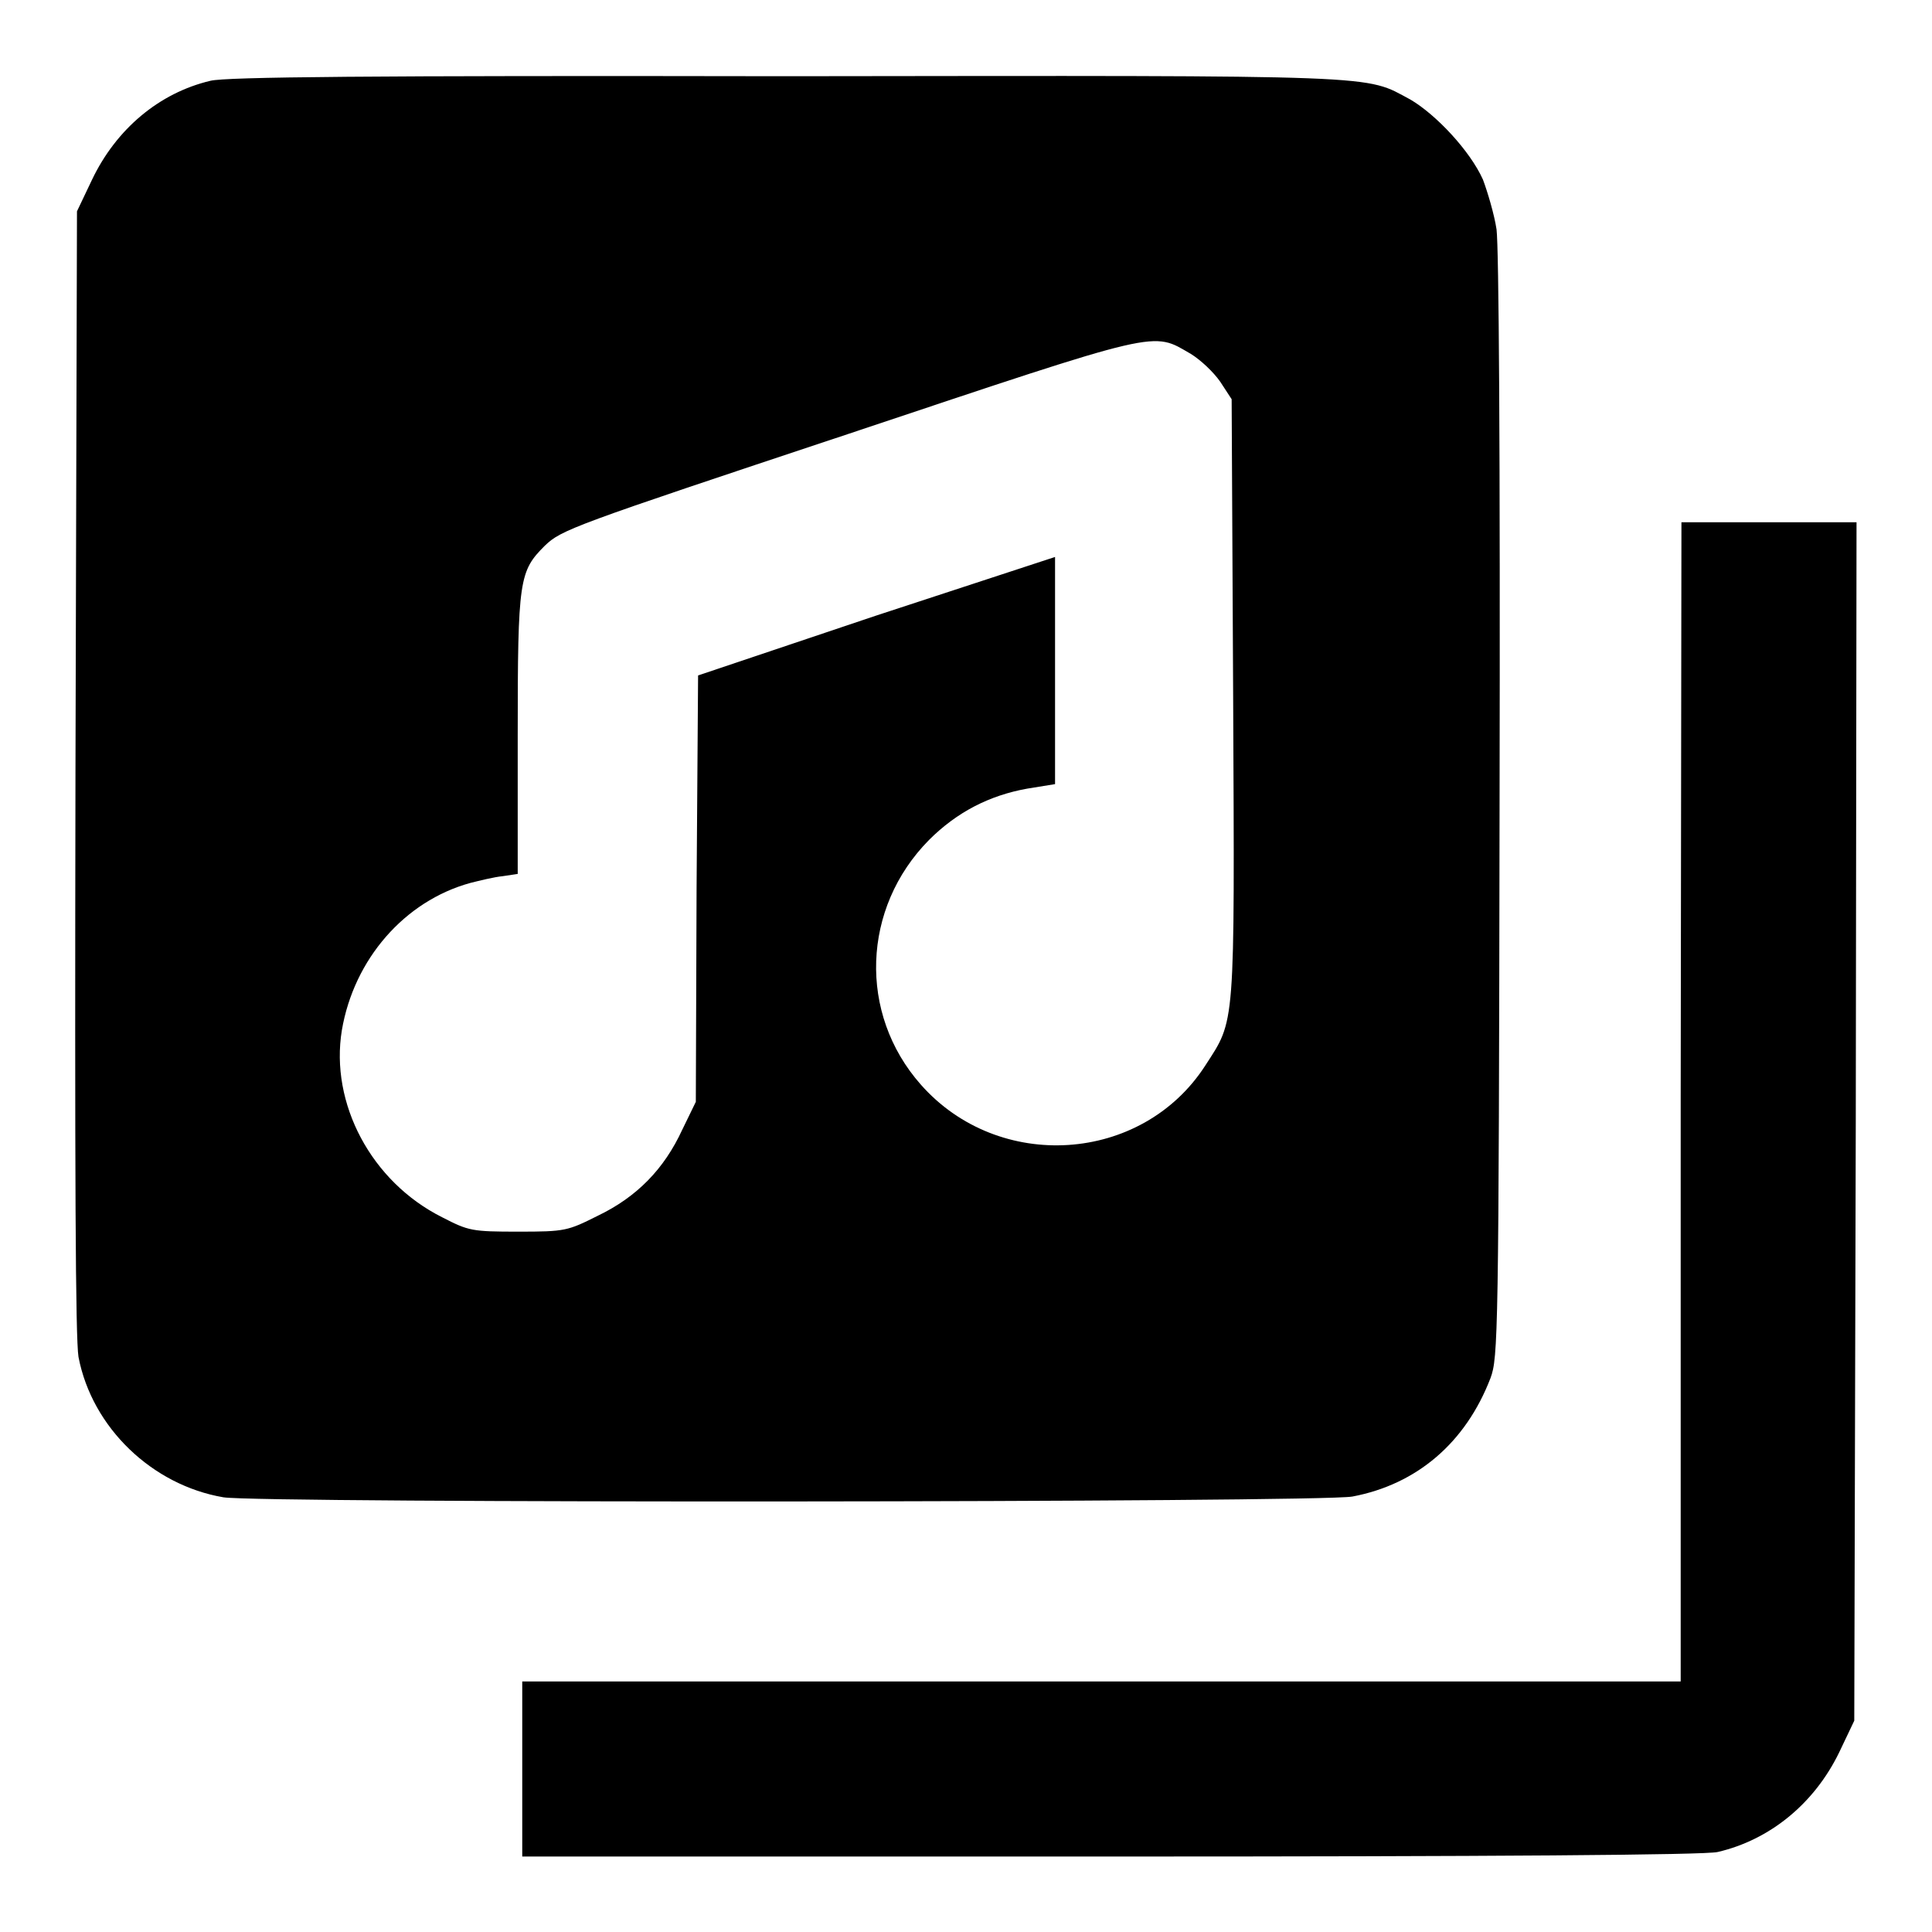
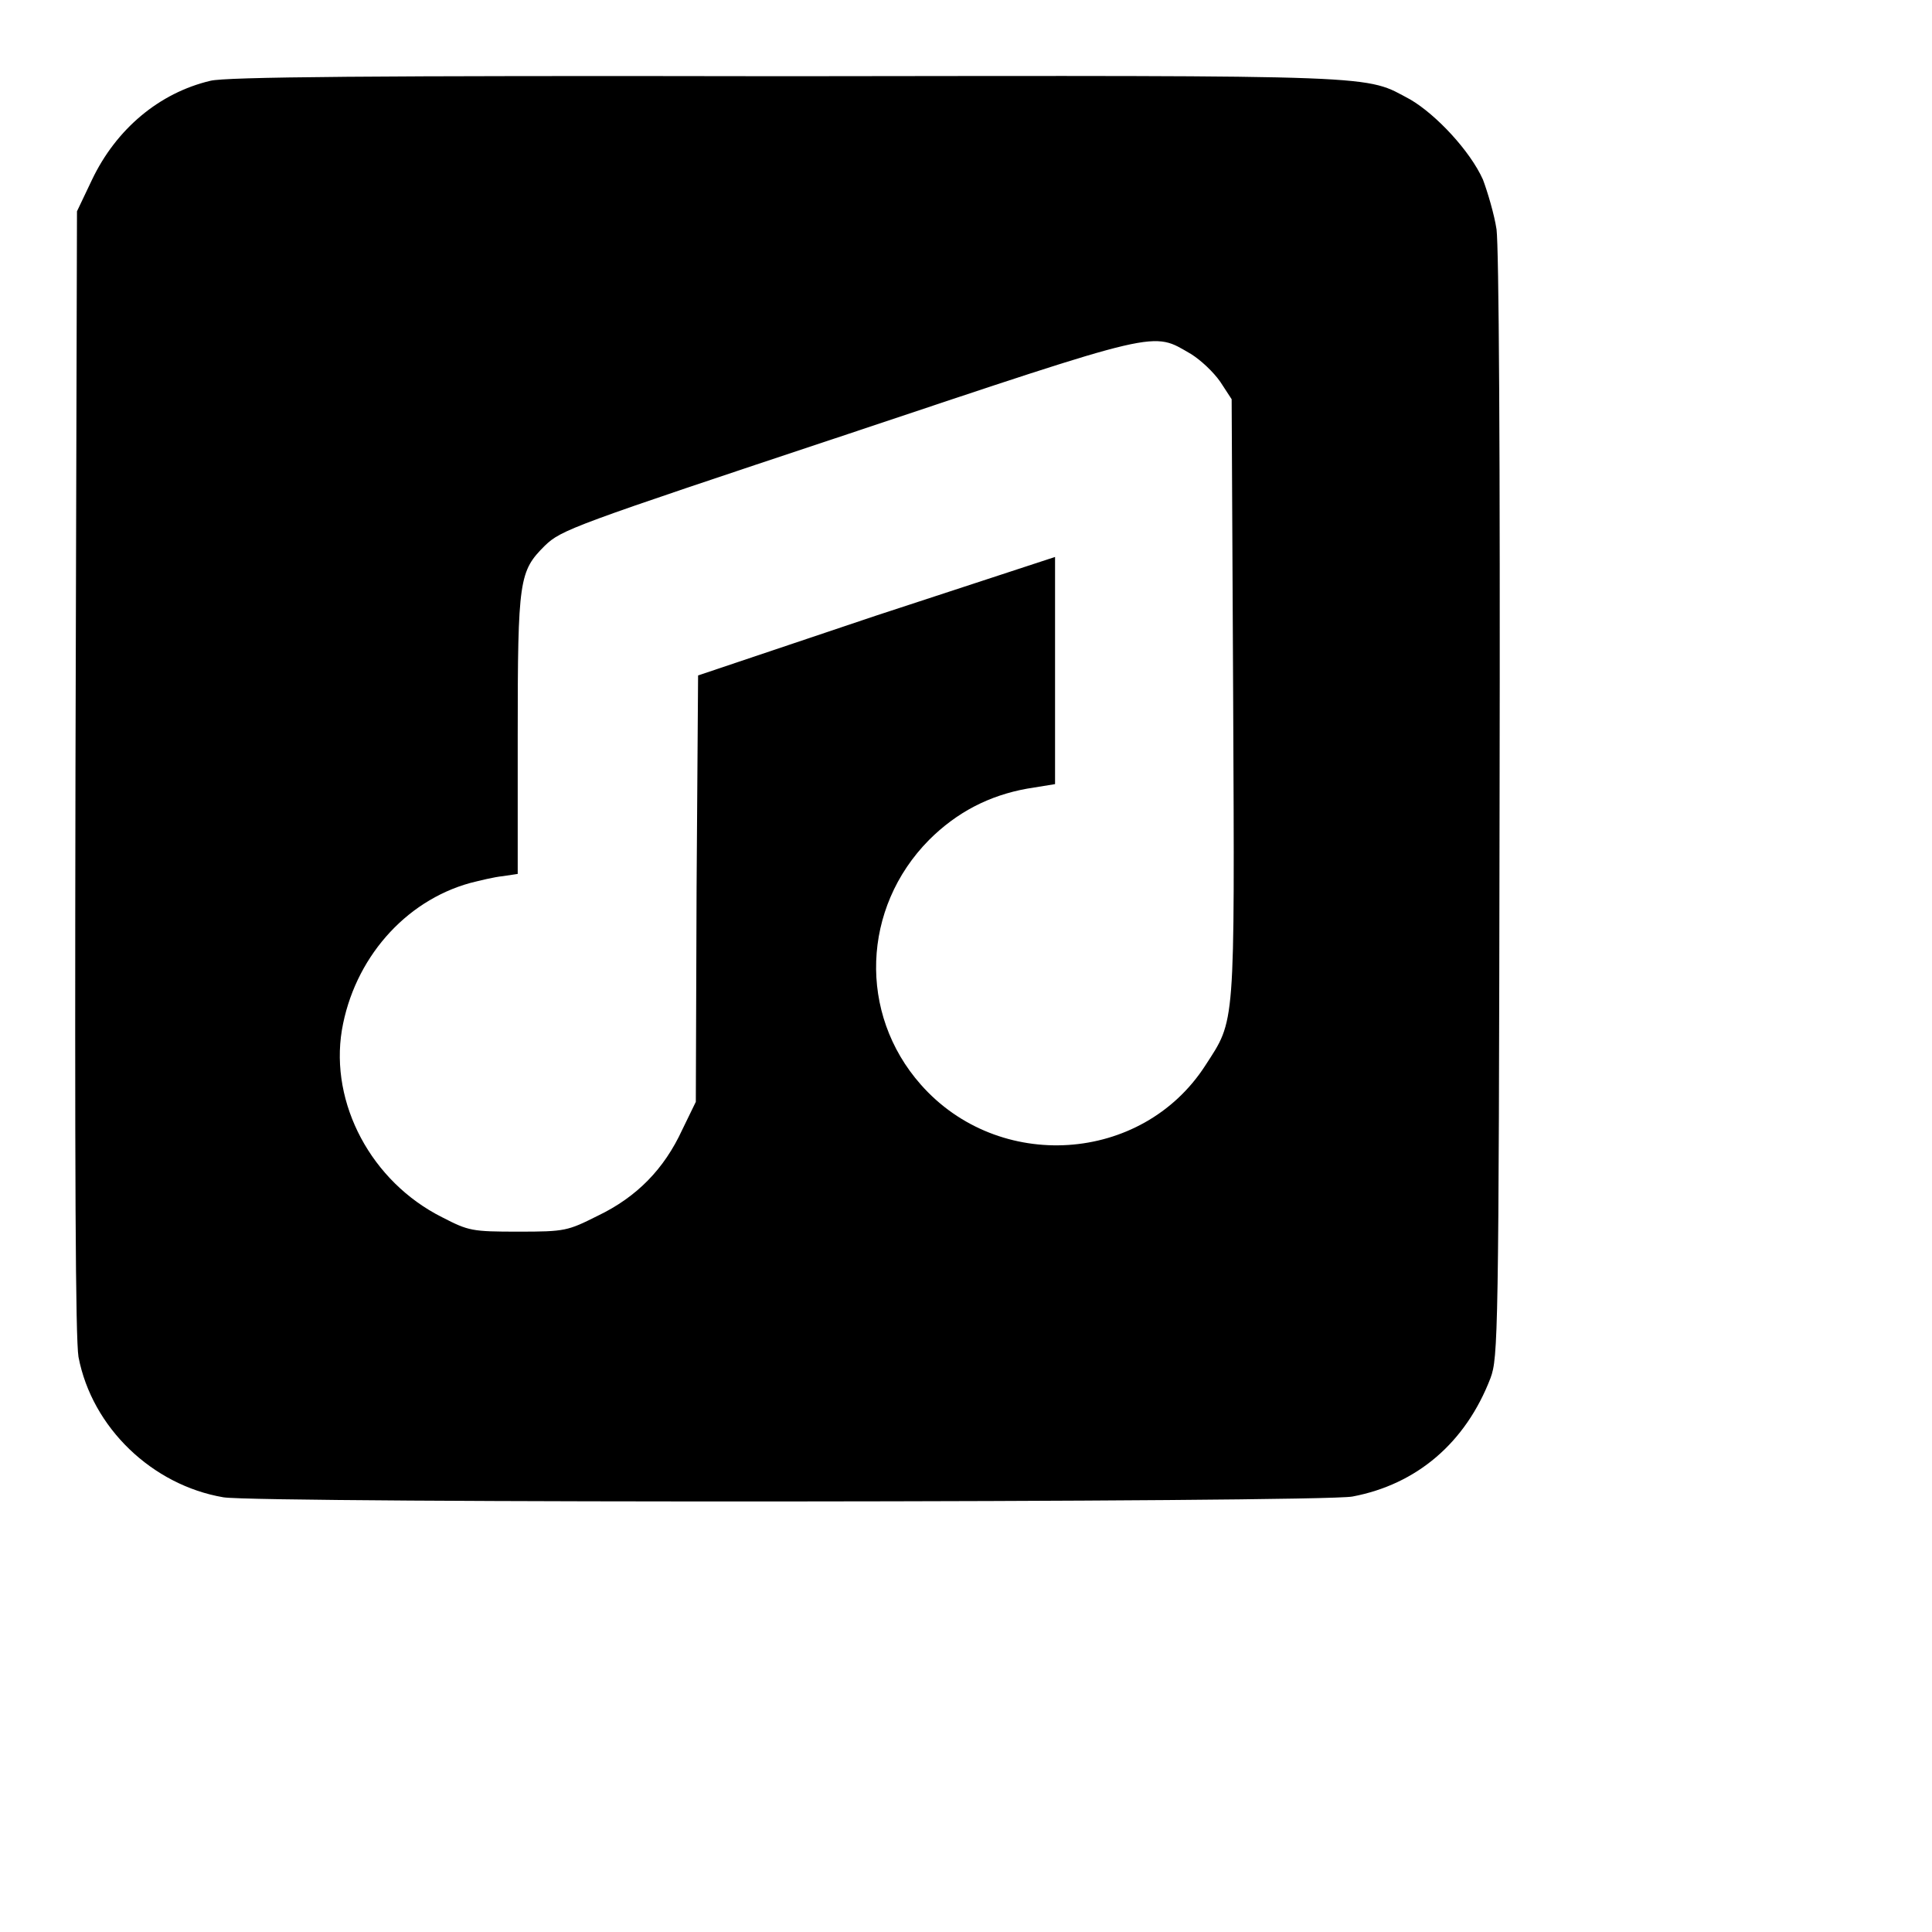
<svg xmlns="http://www.w3.org/2000/svg" version="1.1" x="0px" y="0px" viewBox="0 0 256 256" enable-background="new 0 0 256 256" xml:space="preserve">
  <g>
    <g>
      <g>
        <path fill="#000000" d="M27.9,10.7c-6.8,1.6-12.5,6.4-15.7,13.1l-2,4.2L10,102.2c-0.1,53.9,0,75.1,0.4,77.6c1.8,9.4,9.8,17,19.2,18.6c4.7,0.8,145.3,0.7,149.6-0.1c8.5-1.6,15-7.1,18.3-15.7c1-2.7,1.1-5.5,1.2-75.6c0.1-48.4-0.1-74.1-0.4-76.6c-0.3-2-1.2-5-1.8-6.6c-1.7-3.8-6.2-8.6-9.6-10.6c-6.2-3.3-2.4-3.2-82.7-3.1C48.5,10,30,10.2,27.9,10.7z M157.8,46.9c1.3,0.8,3,2.4,3.9,3.7l1.5,2.3l0.2,39.6c0.2,44.2,0.3,42.5-3.7,48.7c-8.4,13-27.4,14.2-37.7,2.5c-8.3-9.4-7.8-23.4,1.1-32.4c3.7-3.7,8-5.9,13-6.8l3.7-0.6V88.9V73.8L116,81.6l-23.5,7.9l-0.2,28.3L92.2,146l-1.8,3.7c-2.4,5.2-6,8.9-11.2,11.4c-4,2-4.3,2.1-10.5,2.1c-6.2,0-6.6-0.1-10.1-1.9c-9.4-4.7-14.9-15.1-13.3-24.8c1.6-9.4,8.3-17.1,17-19.5c1.2-0.3,3.2-0.8,4.3-0.9l2-0.3V97.4c0-20.7,0.2-21.7,3.6-25.1c2.2-2.1,3.5-2.6,40.2-14.8C154.3,43.5,152.6,43.9,157.8,46.9z" />
-         <path fill="#000000" d="M222.7,146v76.8H146H69.2v11.6V246h78c50.5,0,78.8-0.2,80.4-0.6c6.9-1.6,12.8-6.4,16.1-13.2l2-4.2l0.2-79.4l0.1-79.4h-11.6h-11.6L222.7,146L222.7,146z" />
      </g>
    </g>
  </g>
</svg>